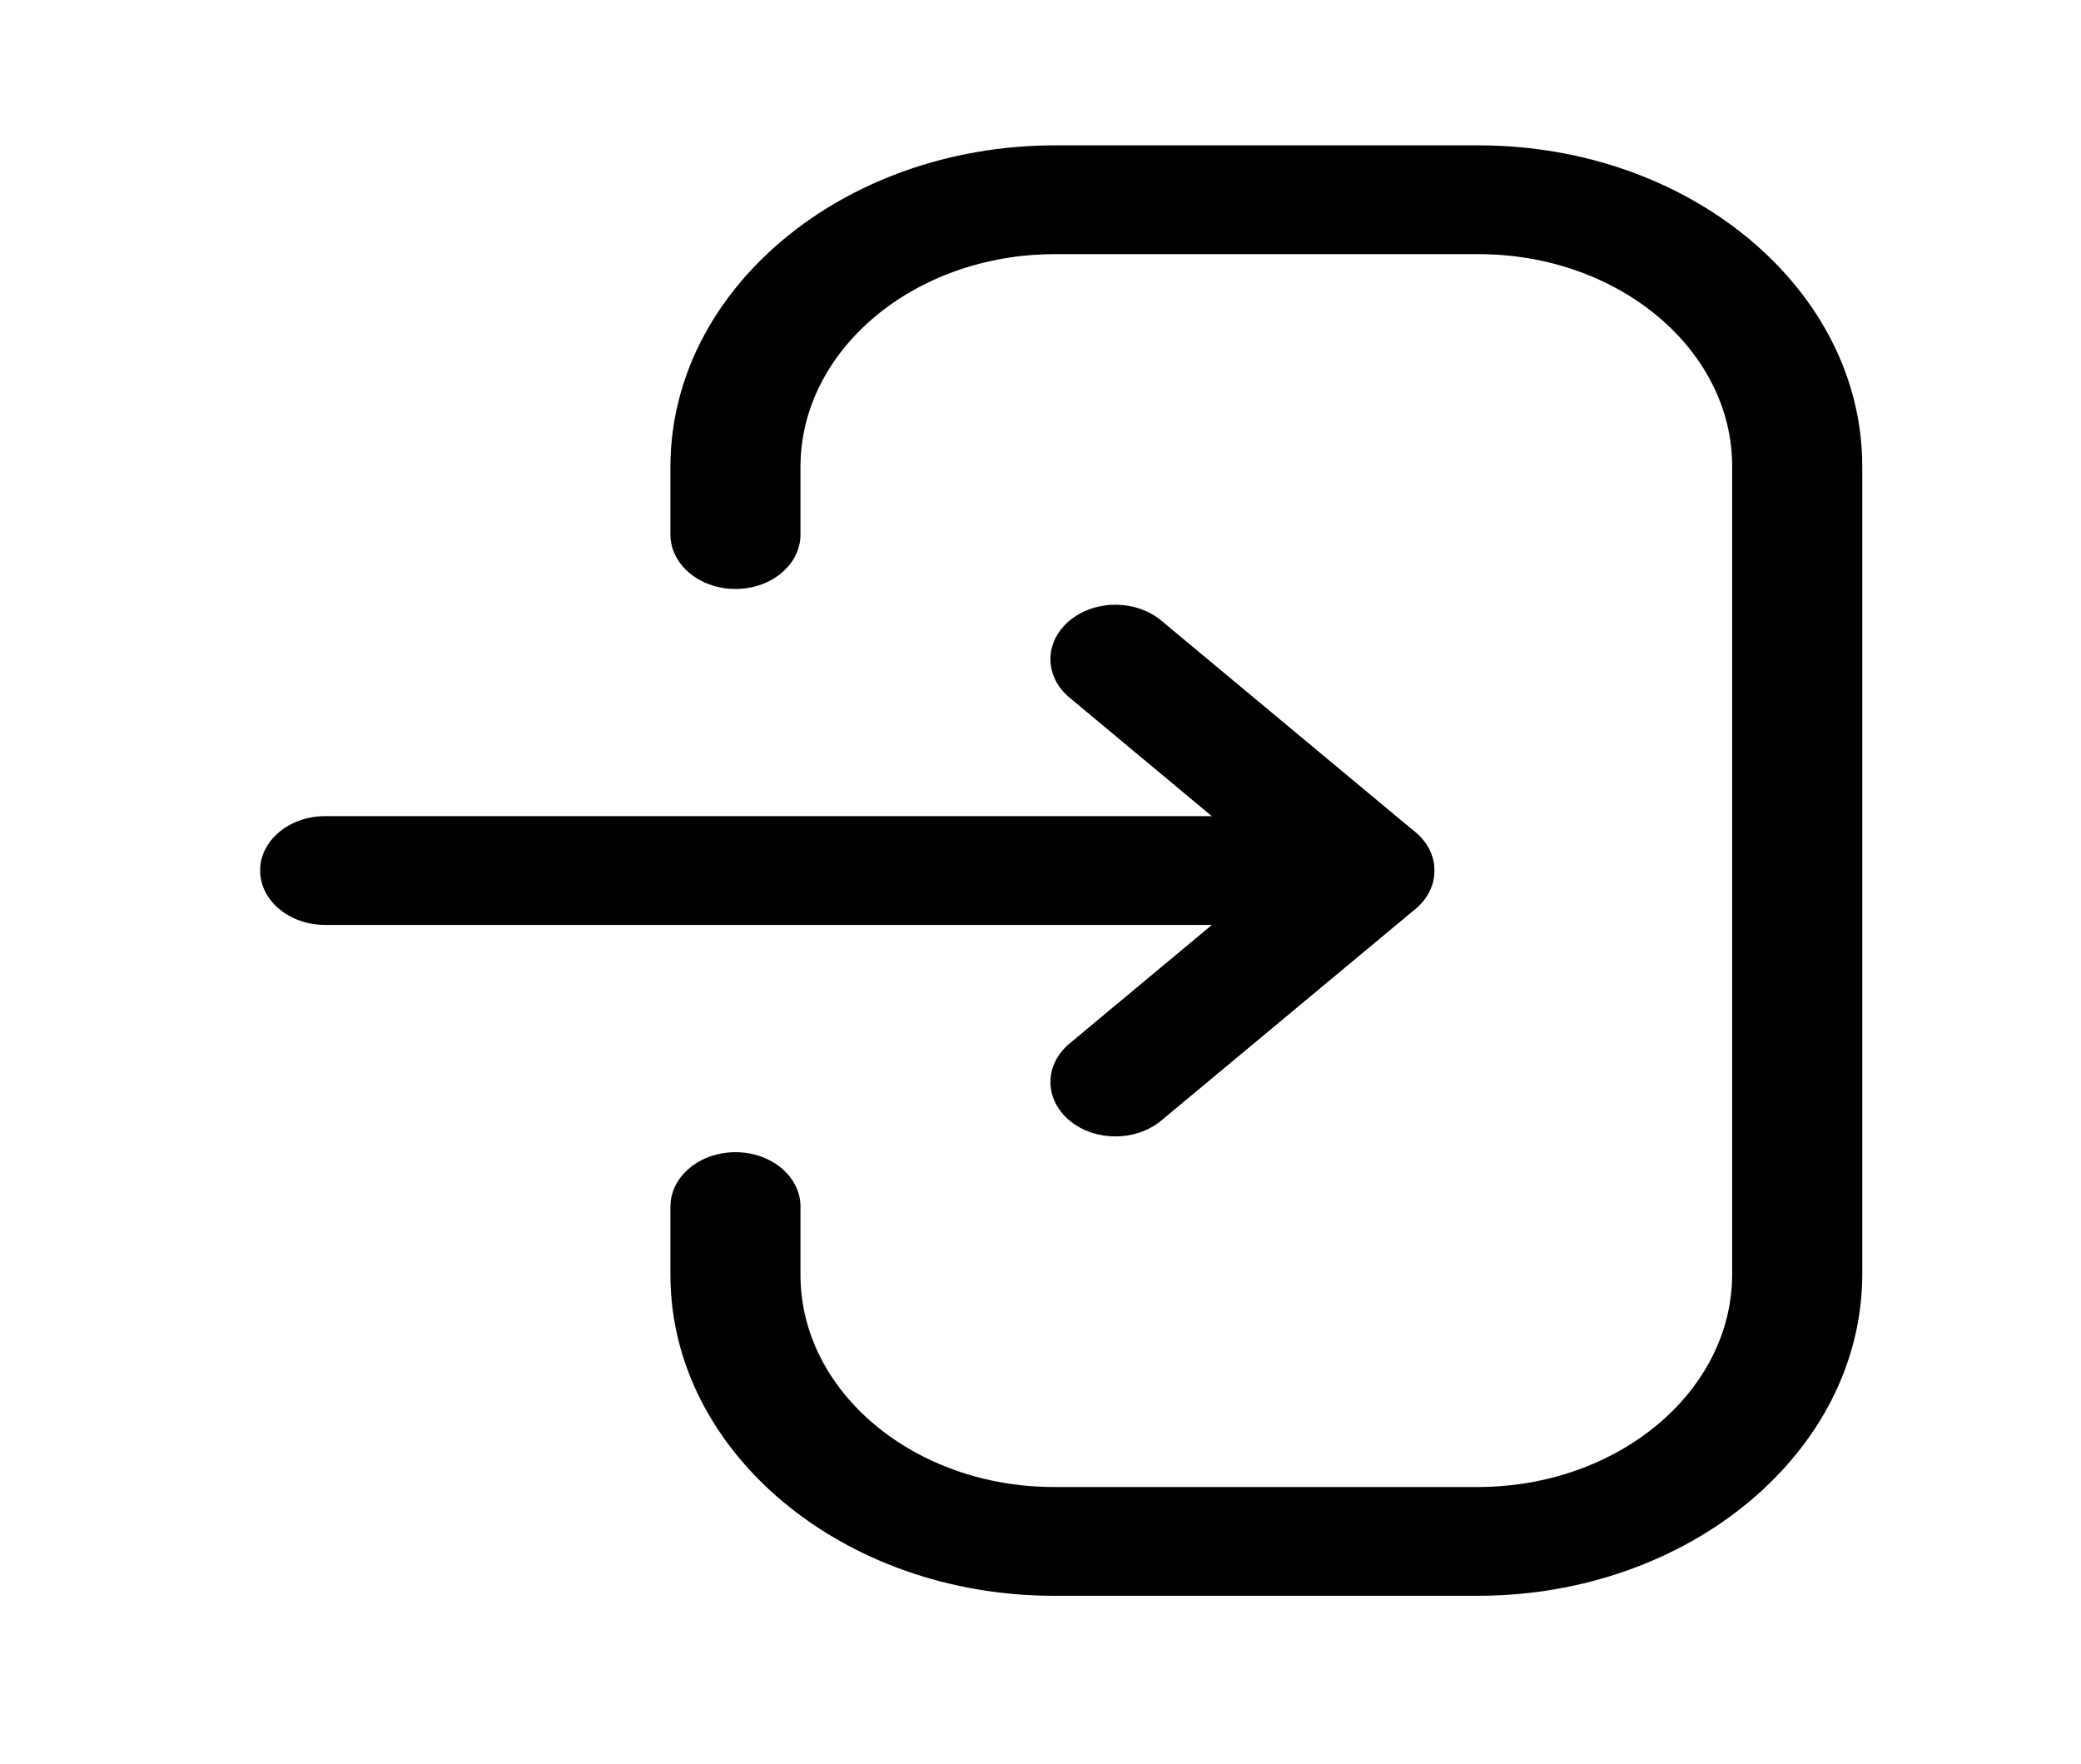
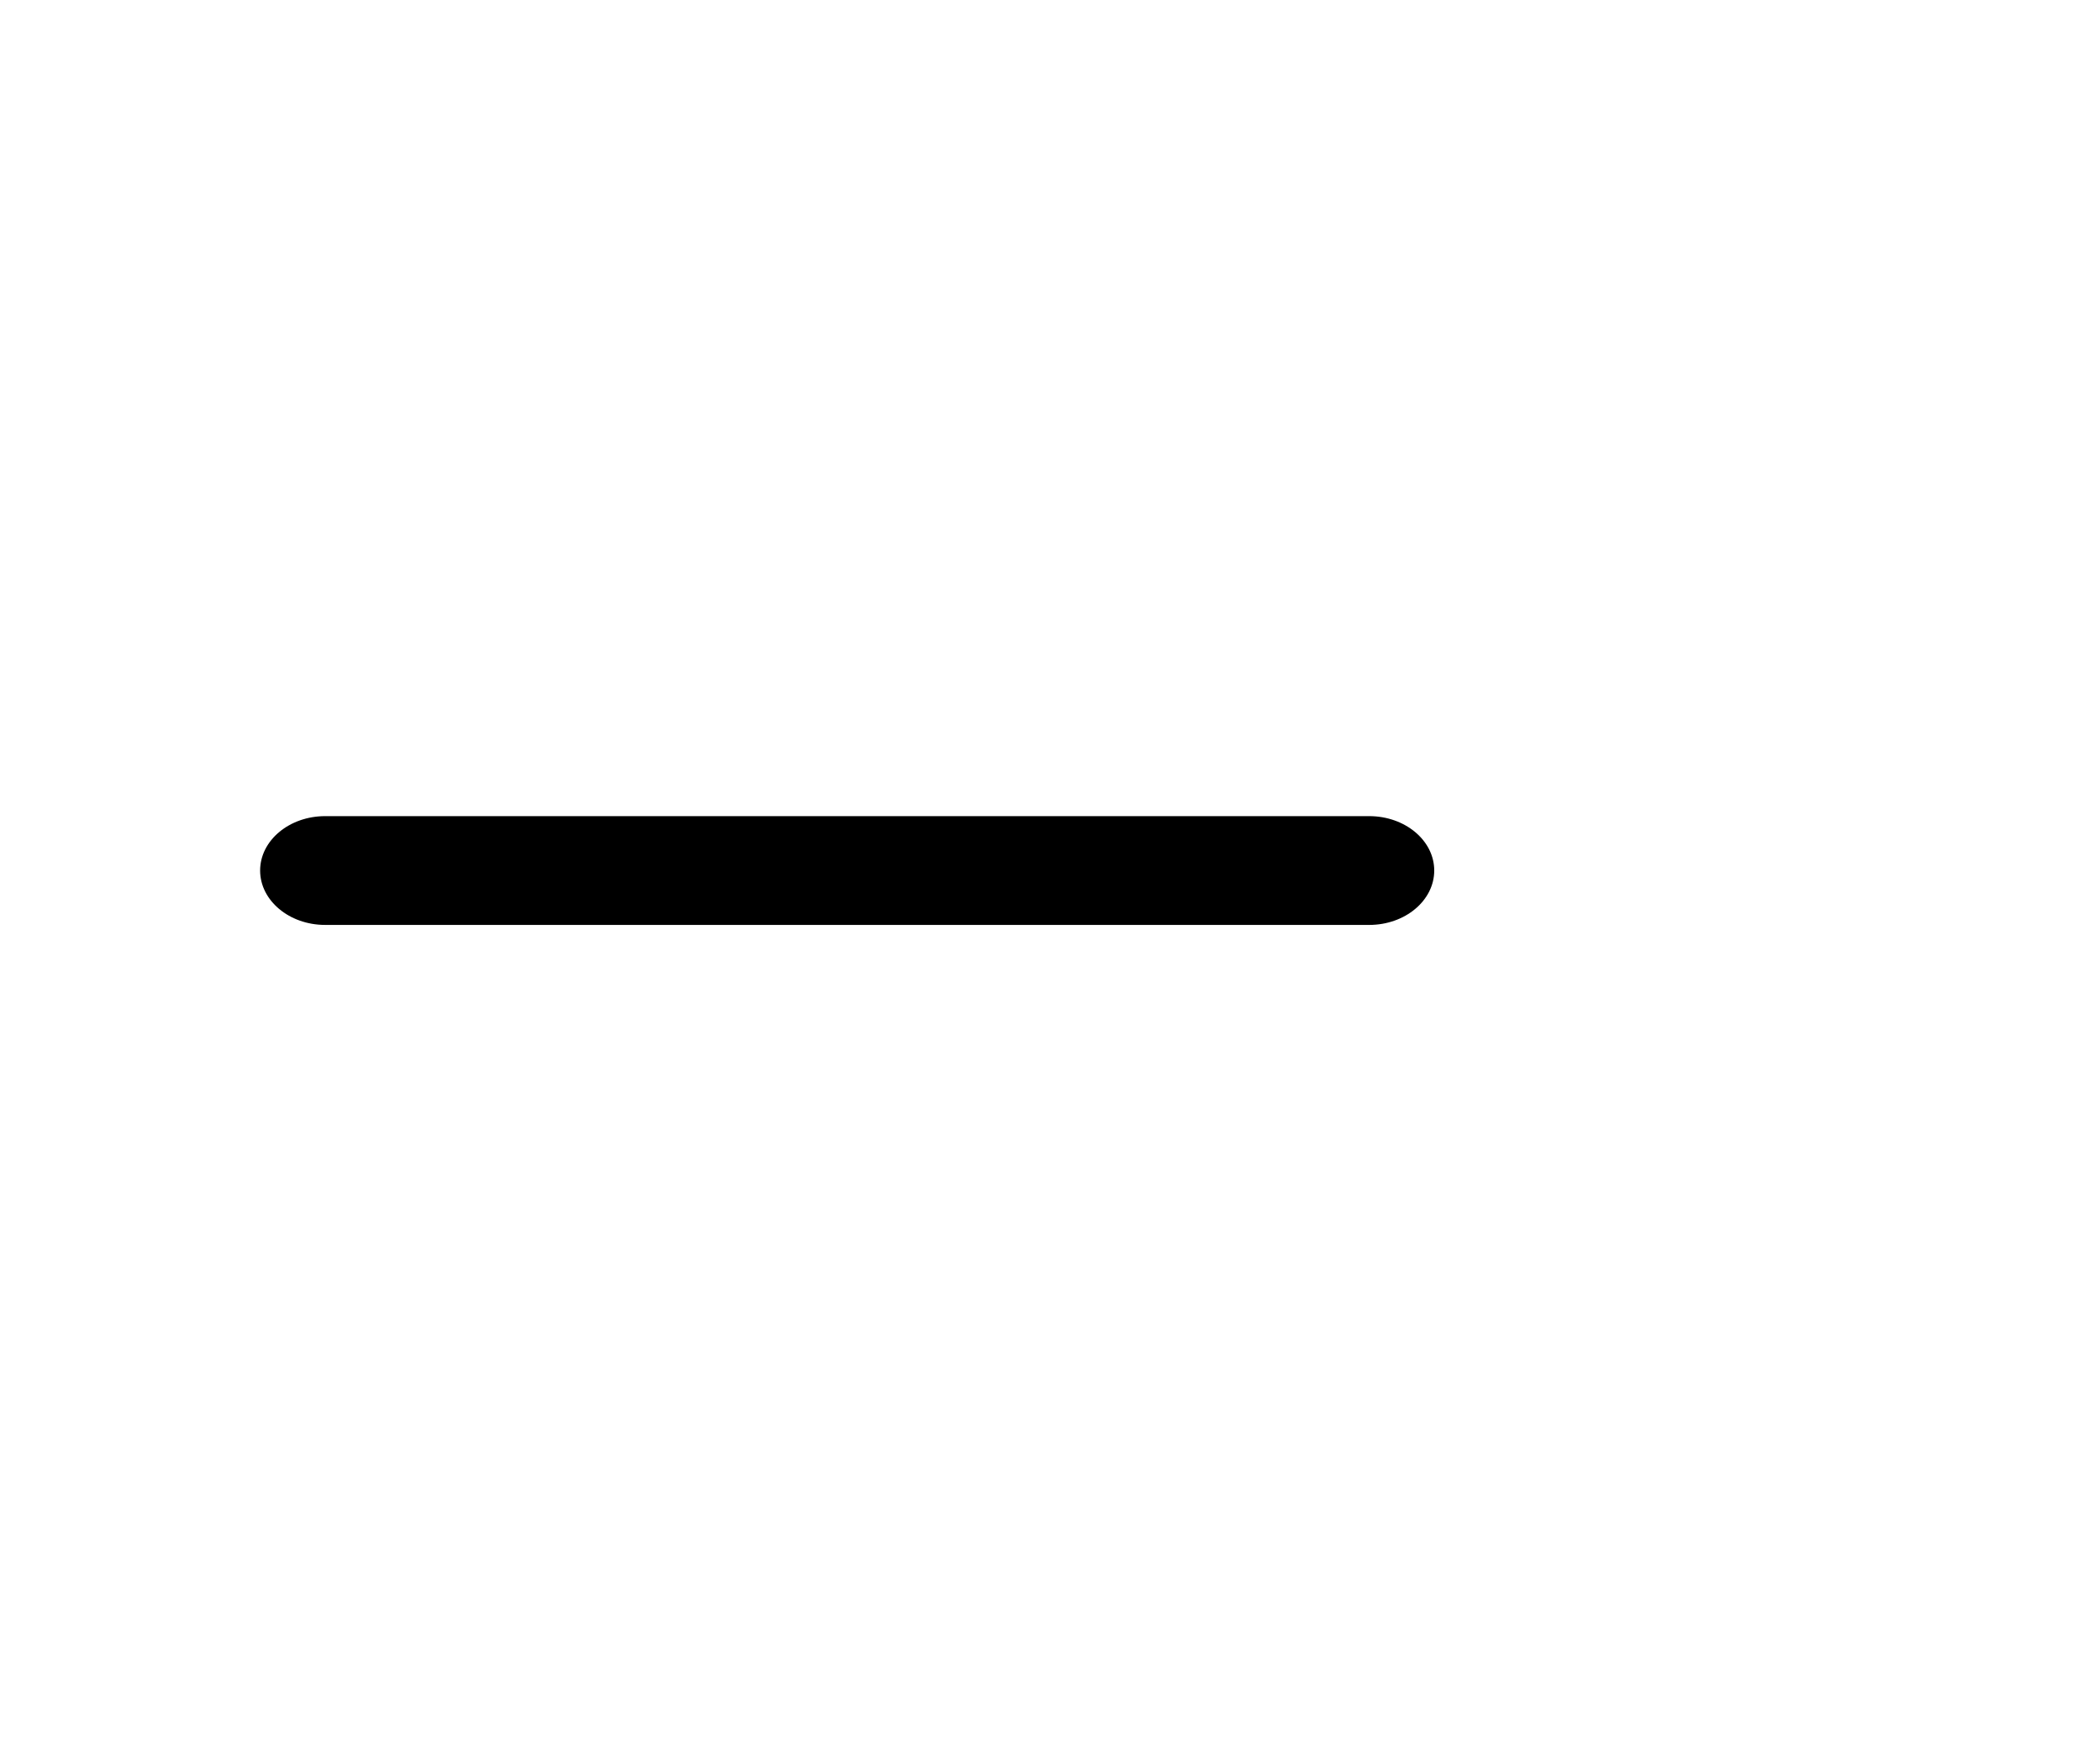
<svg xmlns="http://www.w3.org/2000/svg" width="59" height="50" viewBox="0 0 59 50" fill="none">
  <path fill-rule="evenodd" clip-rule="evenodd" d="M38.819 26.221H9.219C8.201 26.221 7.375 25.53 7.375 24.679C7.375 23.828 8.201 23.137 9.219 23.137H38.819C39.837 23.137 40.663 23.828 40.663 24.679C40.663 25.53 39.837 26.221 38.819 26.221Z" fill="black" />
-   <path fill-rule="evenodd" clip-rule="evenodd" d="M31.624 32.216C31.152 32.216 30.678 32.066 30.319 31.762C29.599 31.157 29.604 30.183 30.324 29.582L36.209 24.681L30.324 19.778C29.604 19.177 29.599 18.203 30.319 17.598C31.039 16.994 32.205 16.994 32.925 17.594L40.125 23.589C40.474 23.877 40.669 24.272 40.669 24.681C40.669 25.09 40.474 25.485 40.125 25.773L32.925 31.766C32.566 32.066 32.094 32.216 31.624 32.216Z" fill="black" />
-   <path fill-rule="evenodd" clip-rule="evenodd" d="M41.892 45.24H29.884C23.888 45.24 19.008 41.159 19.008 36.142V34.206C19.008 33.355 19.834 32.664 20.852 32.664C21.869 32.664 22.695 33.355 22.695 34.206V36.142C22.695 39.457 25.921 42.156 29.884 42.156H41.892C45.873 42.156 49.11 39.45 49.11 36.12V13.219C49.11 9.904 45.882 7.205 41.919 7.205H29.91C25.933 7.205 22.695 9.911 22.695 13.237V15.155C22.695 16.006 21.869 16.697 20.852 16.697C19.834 16.697 19.008 16.006 19.008 15.155V13.237C19.008 8.21 23.9 4.121 29.91 4.121H41.919C47.915 4.121 52.798 8.202 52.798 13.219V36.12C52.798 41.149 47.903 45.24 41.892 45.24Z" fill="black" />
</svg>